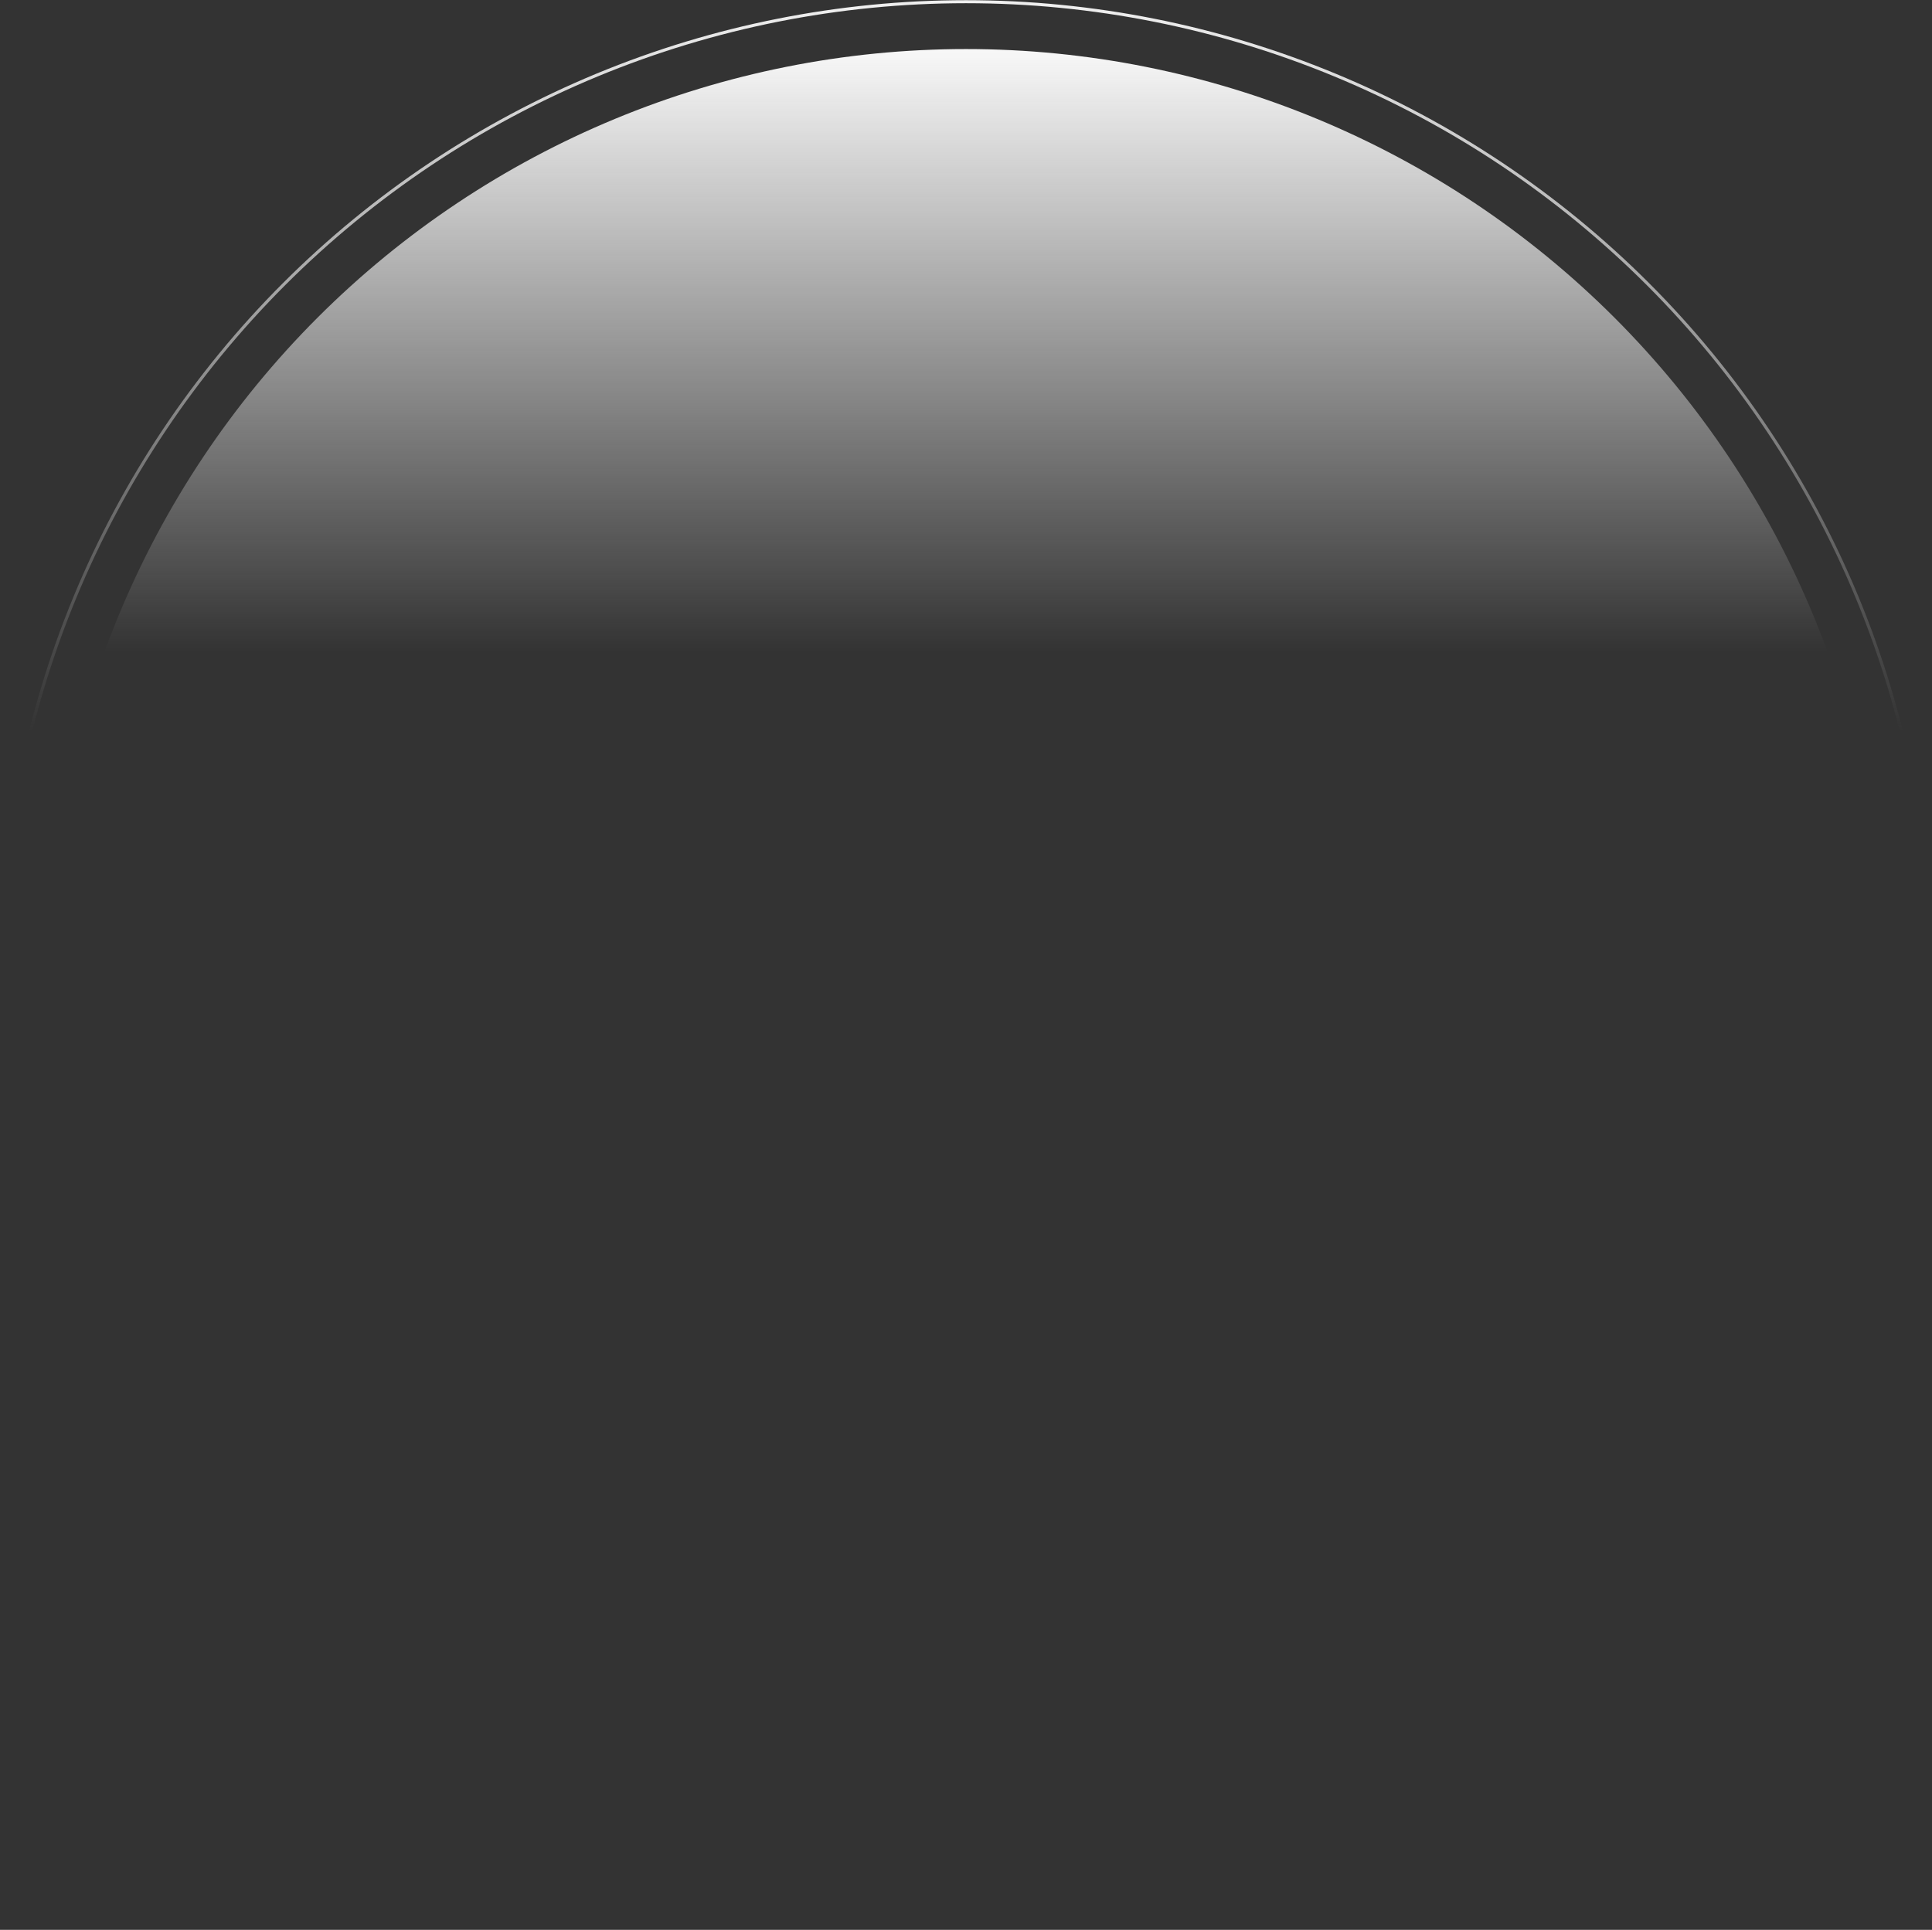
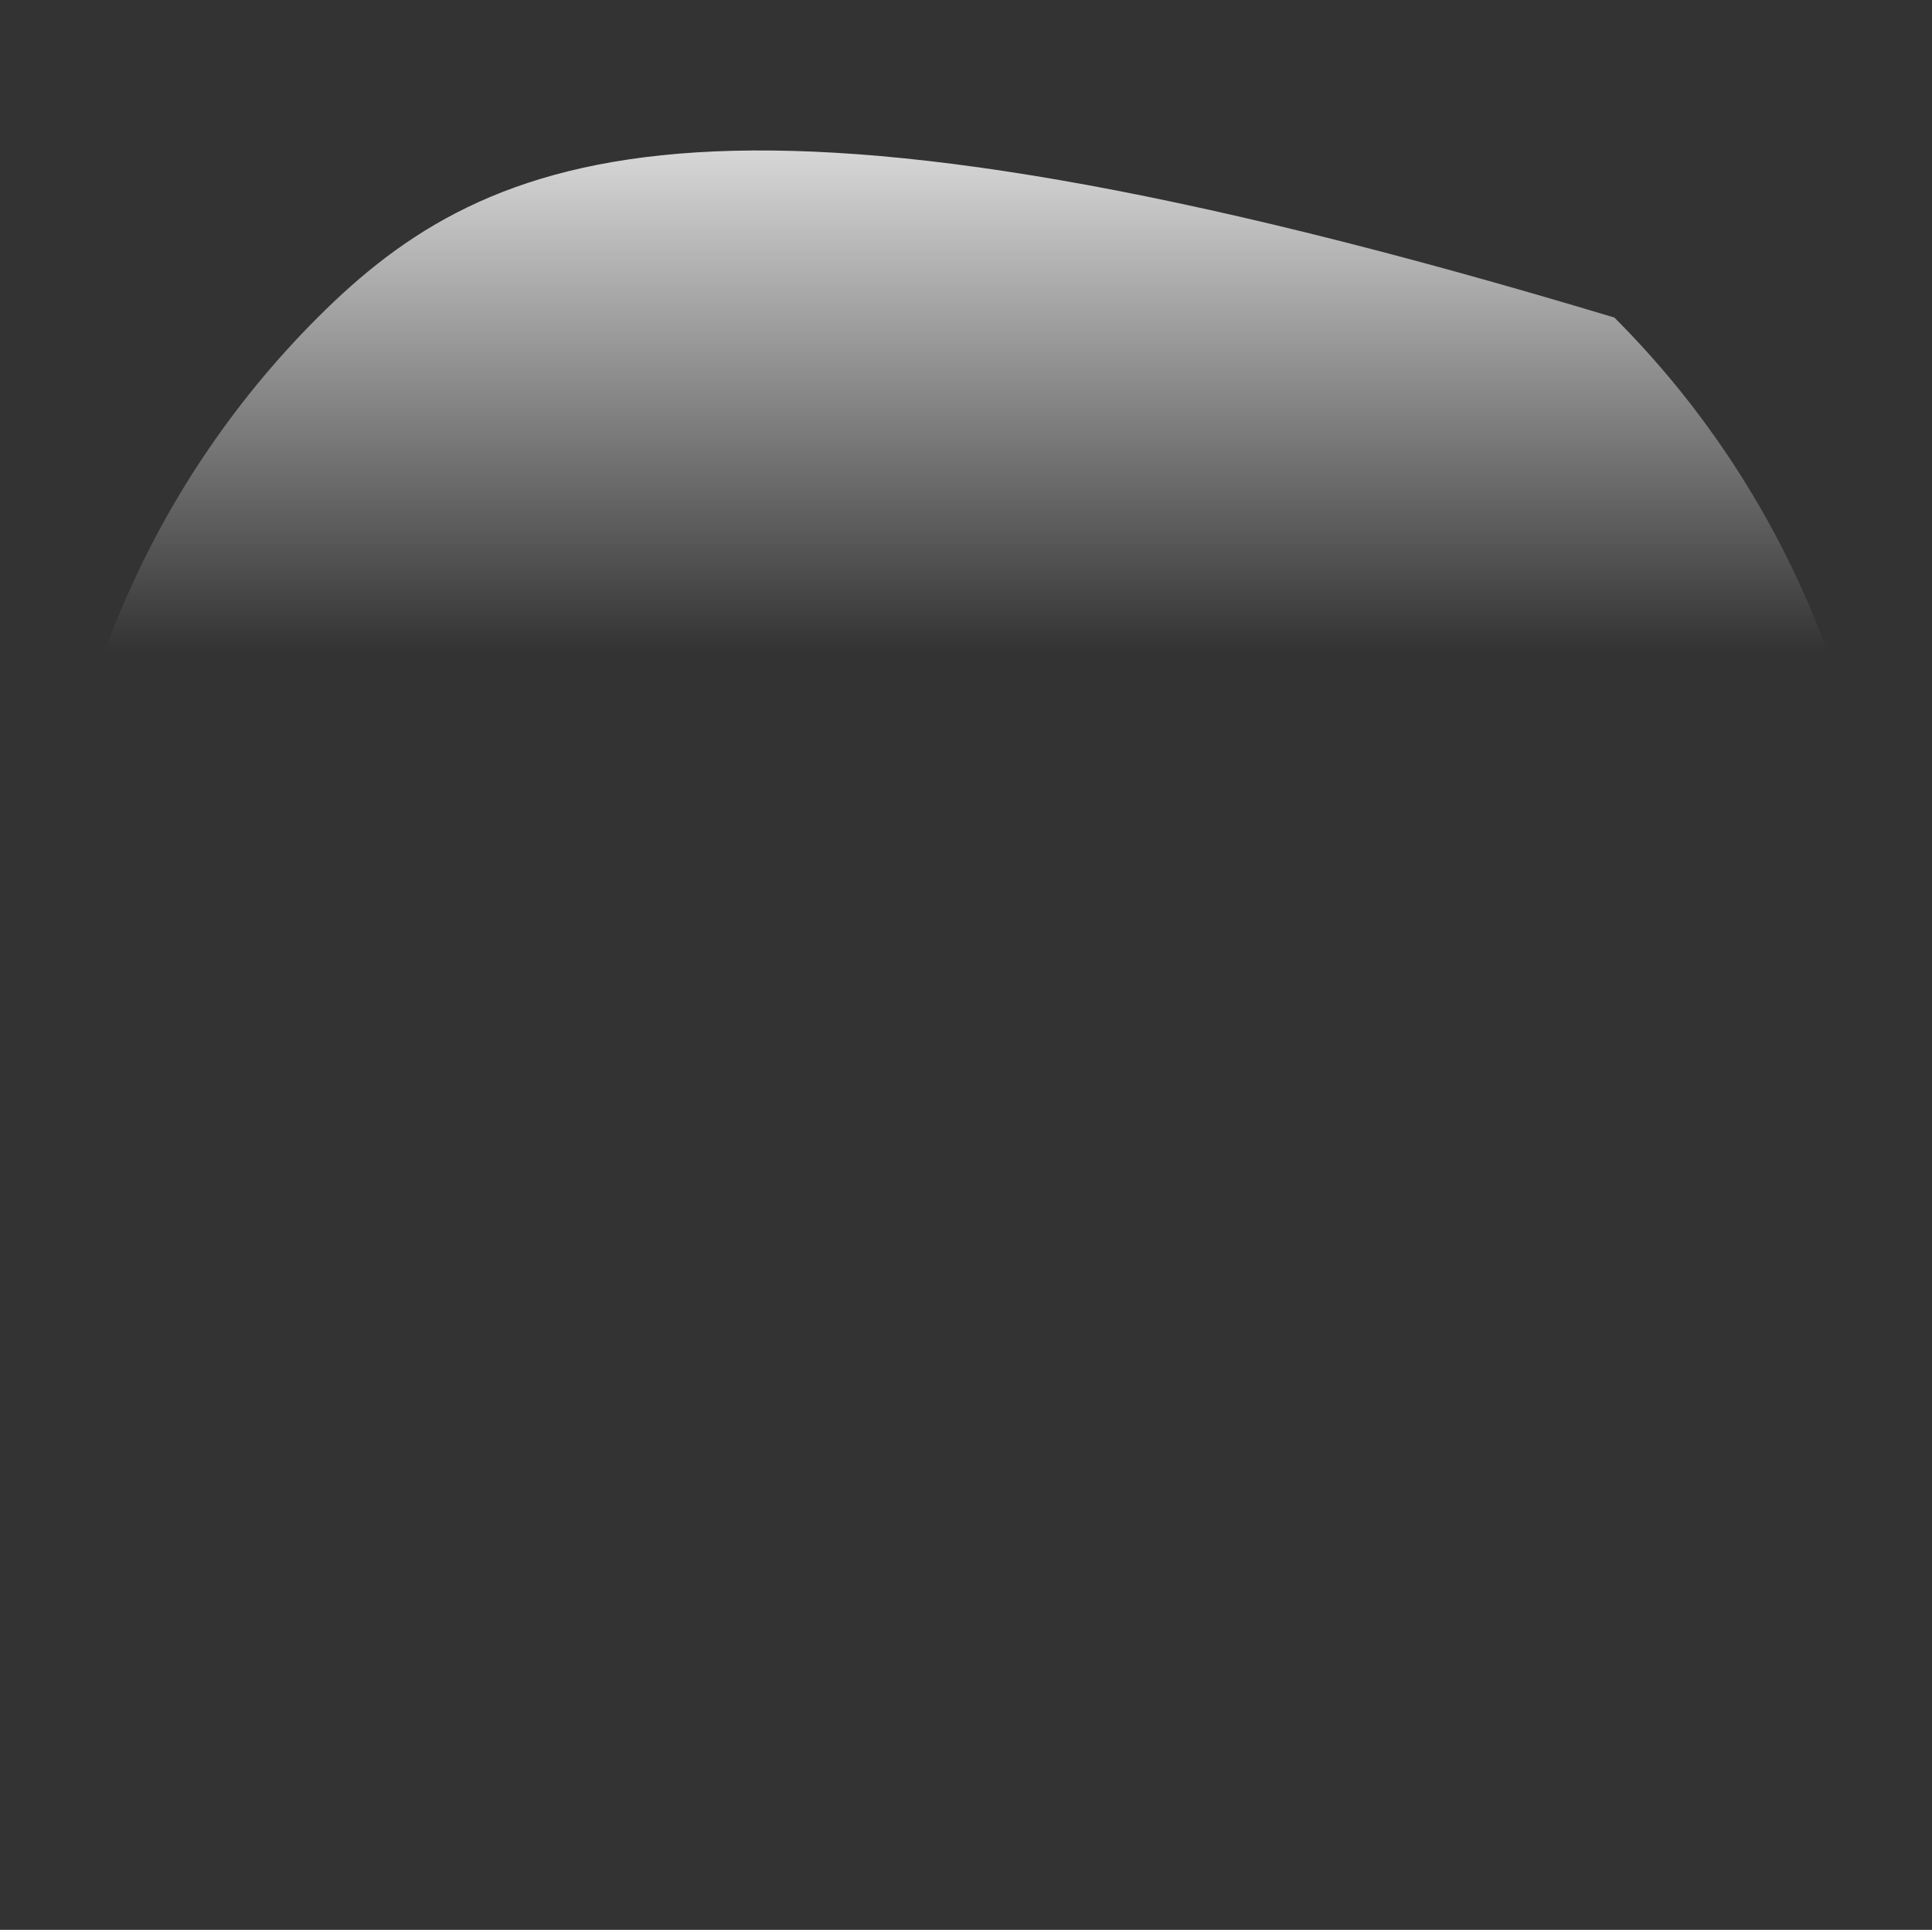
<svg xmlns="http://www.w3.org/2000/svg" width="1142" height="1141" viewBox="0 0 1142 1141" fill="none">
  <rect x="0" y="0" width="1142" height="1141" fill="#333333" stroke="none" />
-   <path d="M1141 571C1141 496.147 1126.26 422.026 1097.61 352.87C1068.97 283.715 1026.98 220.879 974.051 167.949C921.121 115.02 858.285 73.034 789.13 44.389C719.974 15.743 645.853 1 571 1C496.147 1 422.026 15.743 352.87 44.389C283.715 73.034 220.879 115.02 167.949 167.949C115.02 220.879 73.034 283.715 44.389 352.87C15.743 422.026 1 496.147 1 571L571 571H1141Z" stroke="url(#paint0_linear_13751_1022)" stroke-width="1.8" />
-   <path d="M1113 571C1113 427.253 1055.9 289.393 954.252 187.748C852.607 86.103 714.747 29 571 29C427.253 29 289.393 86.103 187.748 187.748C86.103 289.393 29 427.253 29 571L571 571H1113Z" fill="url(#paint1_linear_13751_1022)" />
+   <path d="M1113 571C1113 427.253 1055.9 289.393 954.252 187.748C427.253 29 289.393 86.103 187.748 187.748C86.103 289.393 29 427.253 29 571L571 571H1113Z" fill="url(#paint1_linear_13751_1022)" />
  <defs>
    <linearGradient id="paint0_linear_13751_1022" x1="571" y1="1" x2="571" y2="432.5" gradientUnits="userSpaceOnUse">
      <stop stop-color="#F0F0F0" />
      <stop offset="1" stop-color="#F0F0F0" stop-opacity="0" />
    </linearGradient>
    <linearGradient id="paint1_linear_13751_1022" x1="571" y1="29" x2="571" y2="385.5" gradientUnits="userSpaceOnUse">
      <stop stop-color="#F8F8F8" />
      <stop offset="1" stop-color="#F8F8F8" stop-opacity="0" />
    </linearGradient>
  </defs>
</svg>